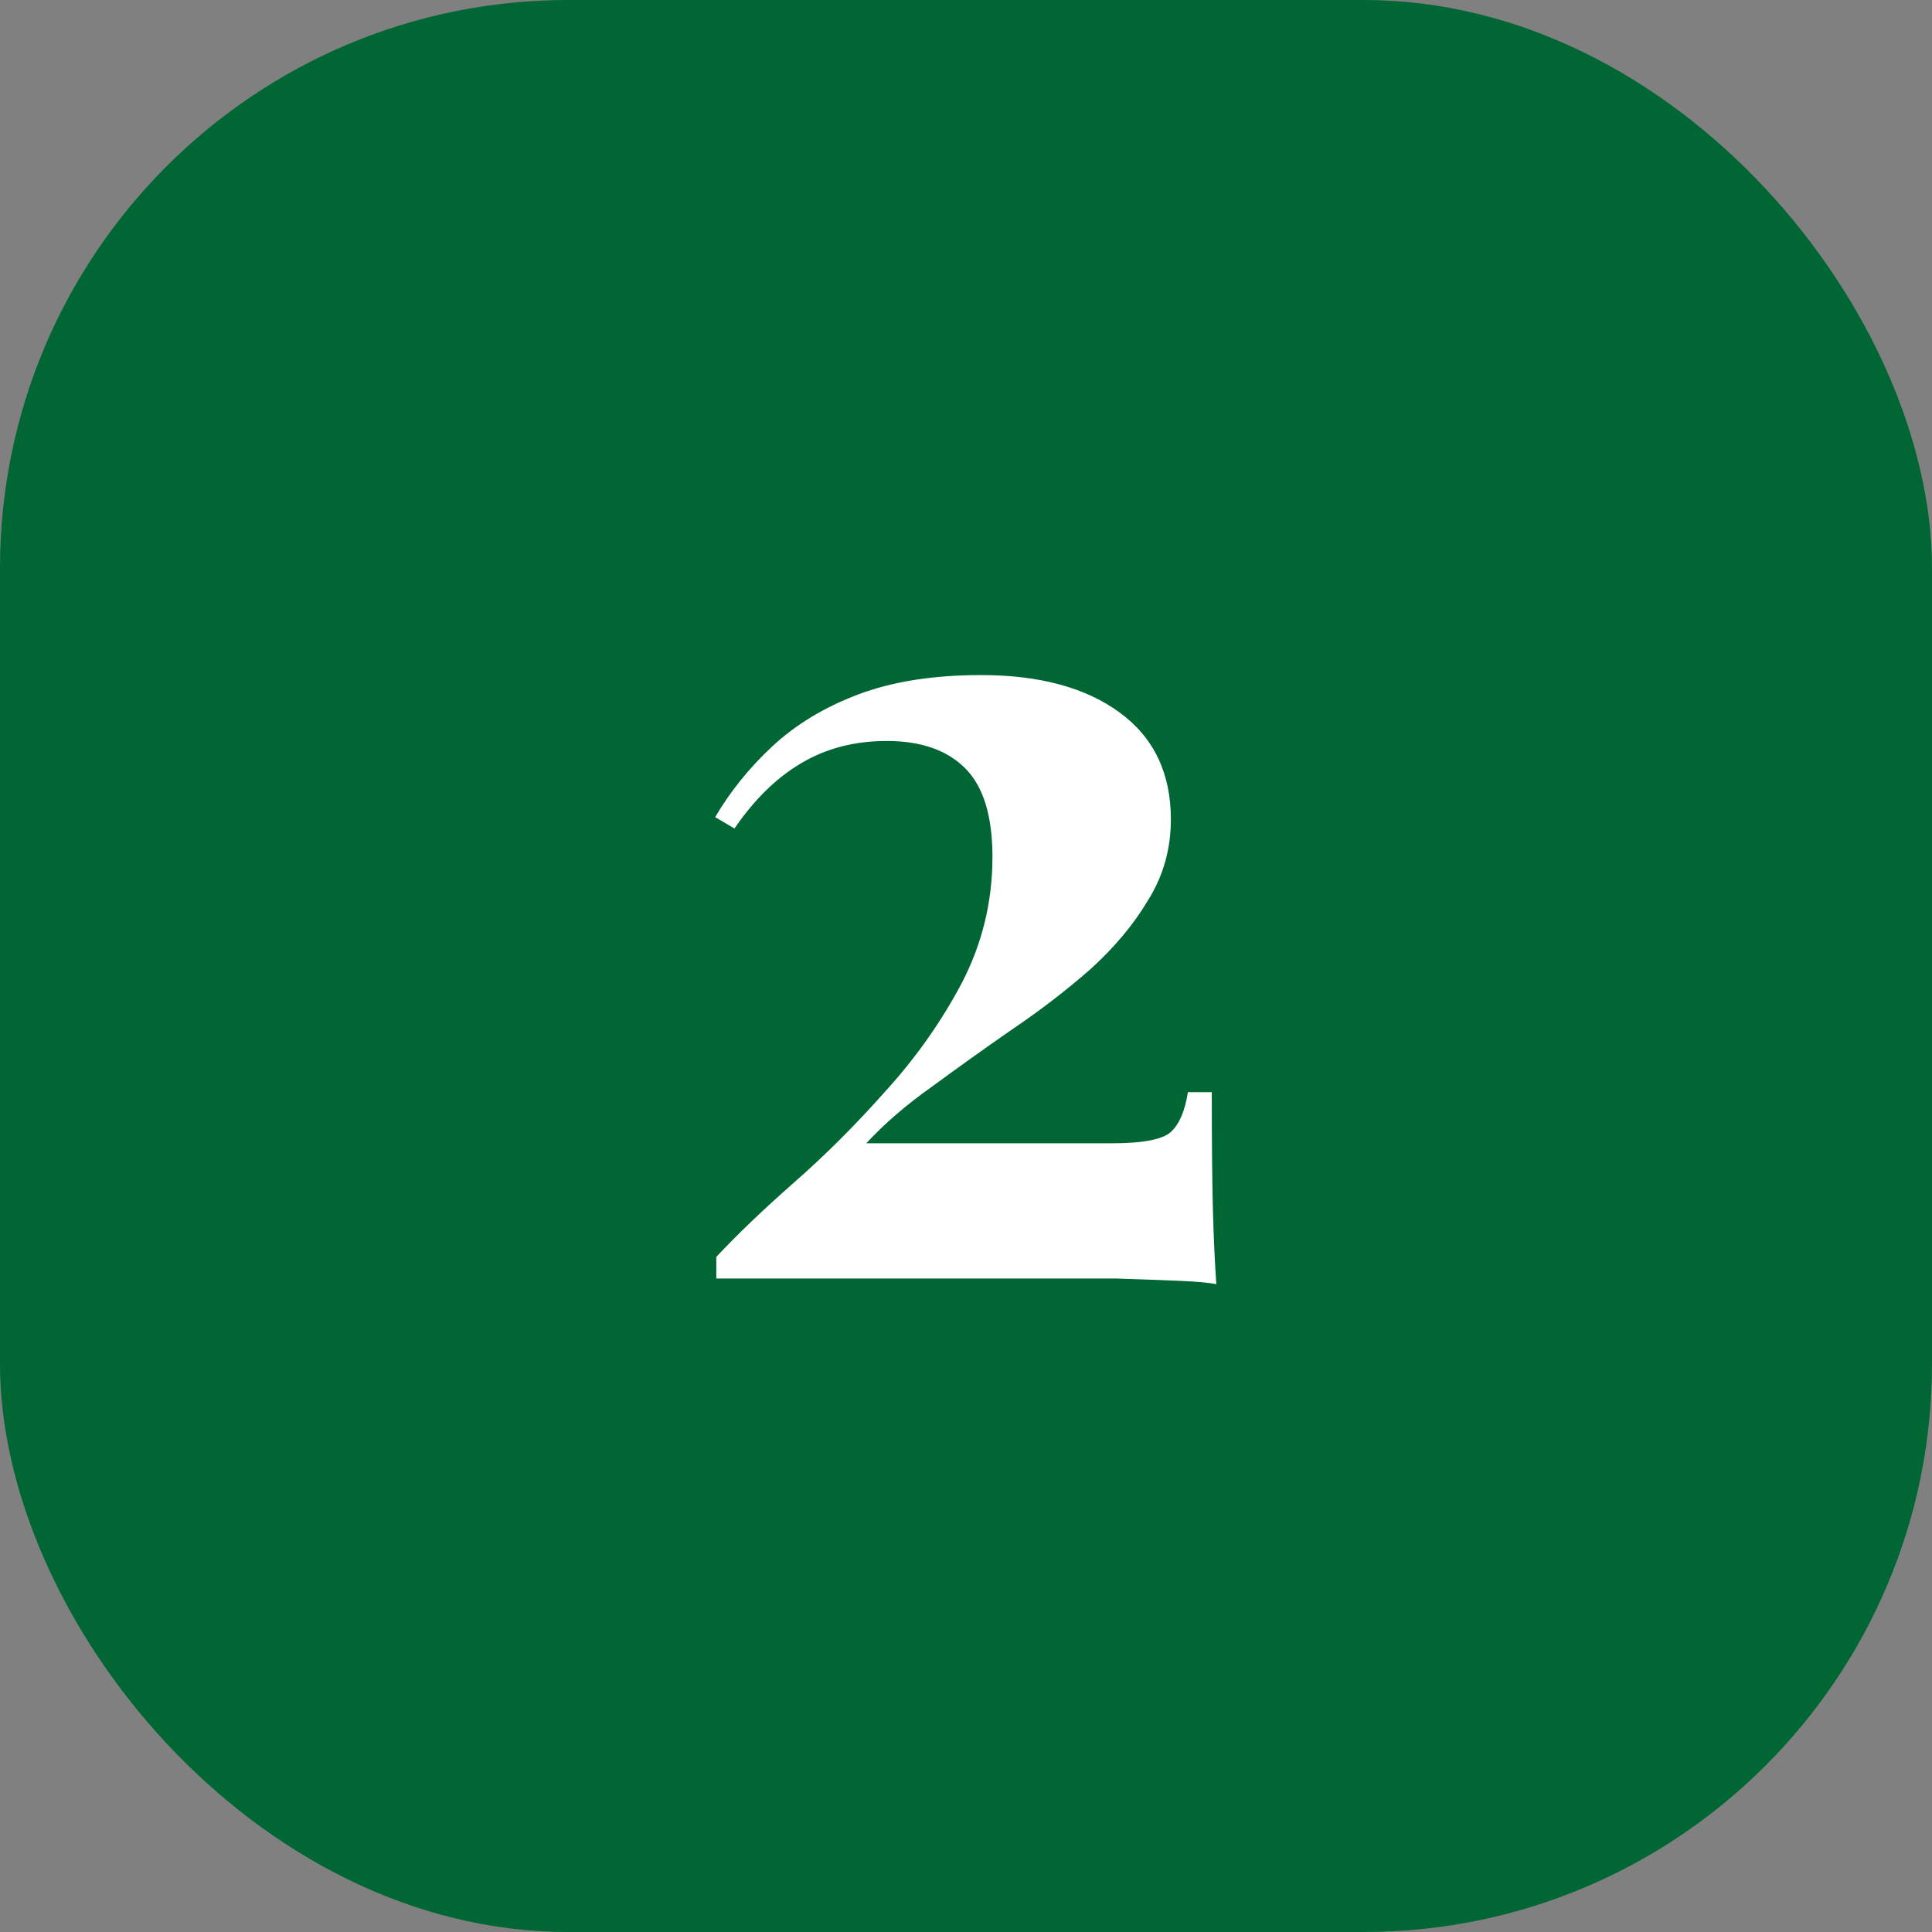
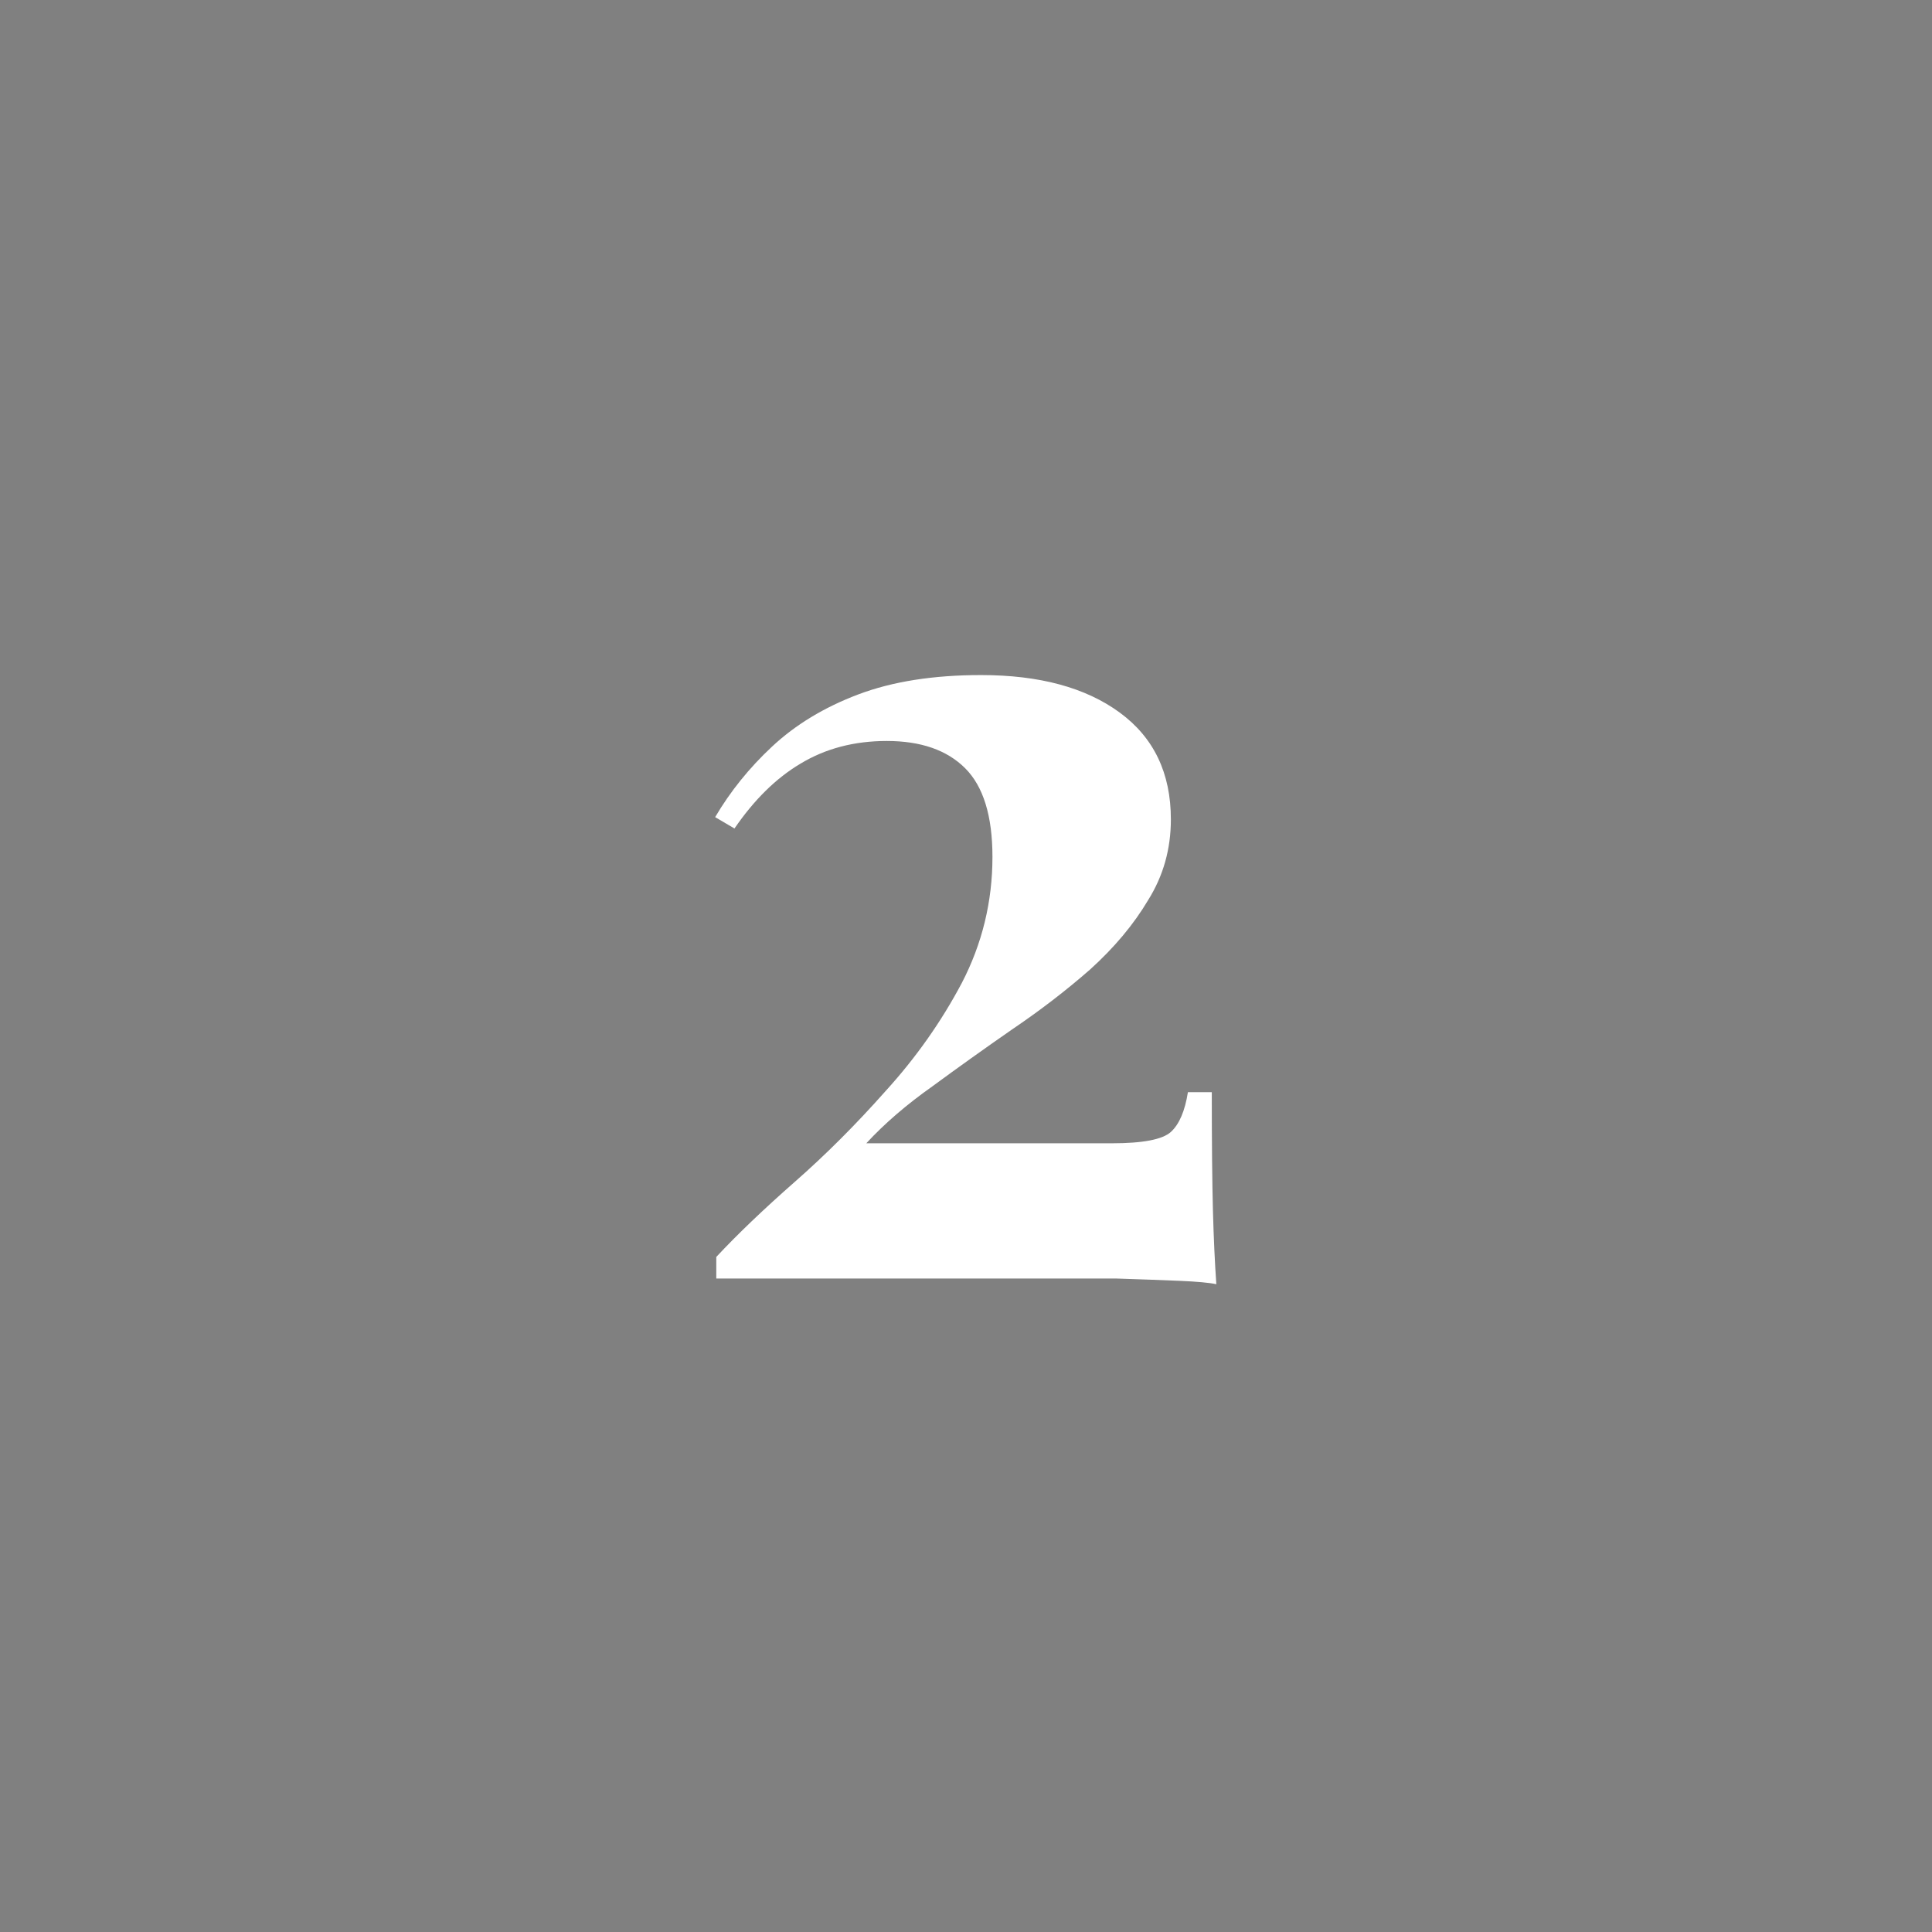
<svg xmlns="http://www.w3.org/2000/svg" width="68" height="68" viewBox="0 0 68 68" fill="none">
  <rect x="0" y="0" width="68" height="68" fill="#808080" stroke="none" />
-   <rect width="68" height="68" rx="20" fill="#006633" />
  <path d="M34.531 23.76C36.585 23.76 38.211 24.2 39.411 25.08C40.611 25.96 41.211 27.213 41.211 28.84C41.211 29.88 40.945 30.827 40.411 31.68C39.905 32.533 39.225 33.347 38.371 34.12C37.518 34.867 36.598 35.573 35.611 36.24C34.651 36.907 33.718 37.573 32.811 38.24C31.905 38.88 31.131 39.547 30.491 40.24H39.131C40.225 40.24 40.918 40.107 41.211 39.84C41.505 39.573 41.705 39.107 41.811 38.44H42.651C42.651 40.227 42.665 41.613 42.691 42.6C42.718 43.587 42.758 44.453 42.811 45.2C42.571 45.147 42.131 45.107 41.491 45.08C40.851 45.053 40.118 45.027 39.291 45C38.465 45 37.651 45 36.851 45H25.211V44.24C25.958 43.44 26.878 42.56 27.971 41.6C29.065 40.64 30.131 39.573 31.171 38.4C32.238 37.227 33.131 35.96 33.851 34.6C34.571 33.213 34.931 31.733 34.931 30.16C34.931 28.72 34.611 27.68 33.971 27.04C33.331 26.4 32.411 26.08 31.211 26.08C30.065 26.08 29.051 26.347 28.171 26.88C27.318 27.387 26.545 28.147 25.851 29.16L25.171 28.76C25.705 27.853 26.371 27.027 27.171 26.28C27.998 25.507 29.011 24.893 30.211 24.44C31.411 23.987 32.851 23.76 34.531 23.76Z" fill="white" />
</svg>